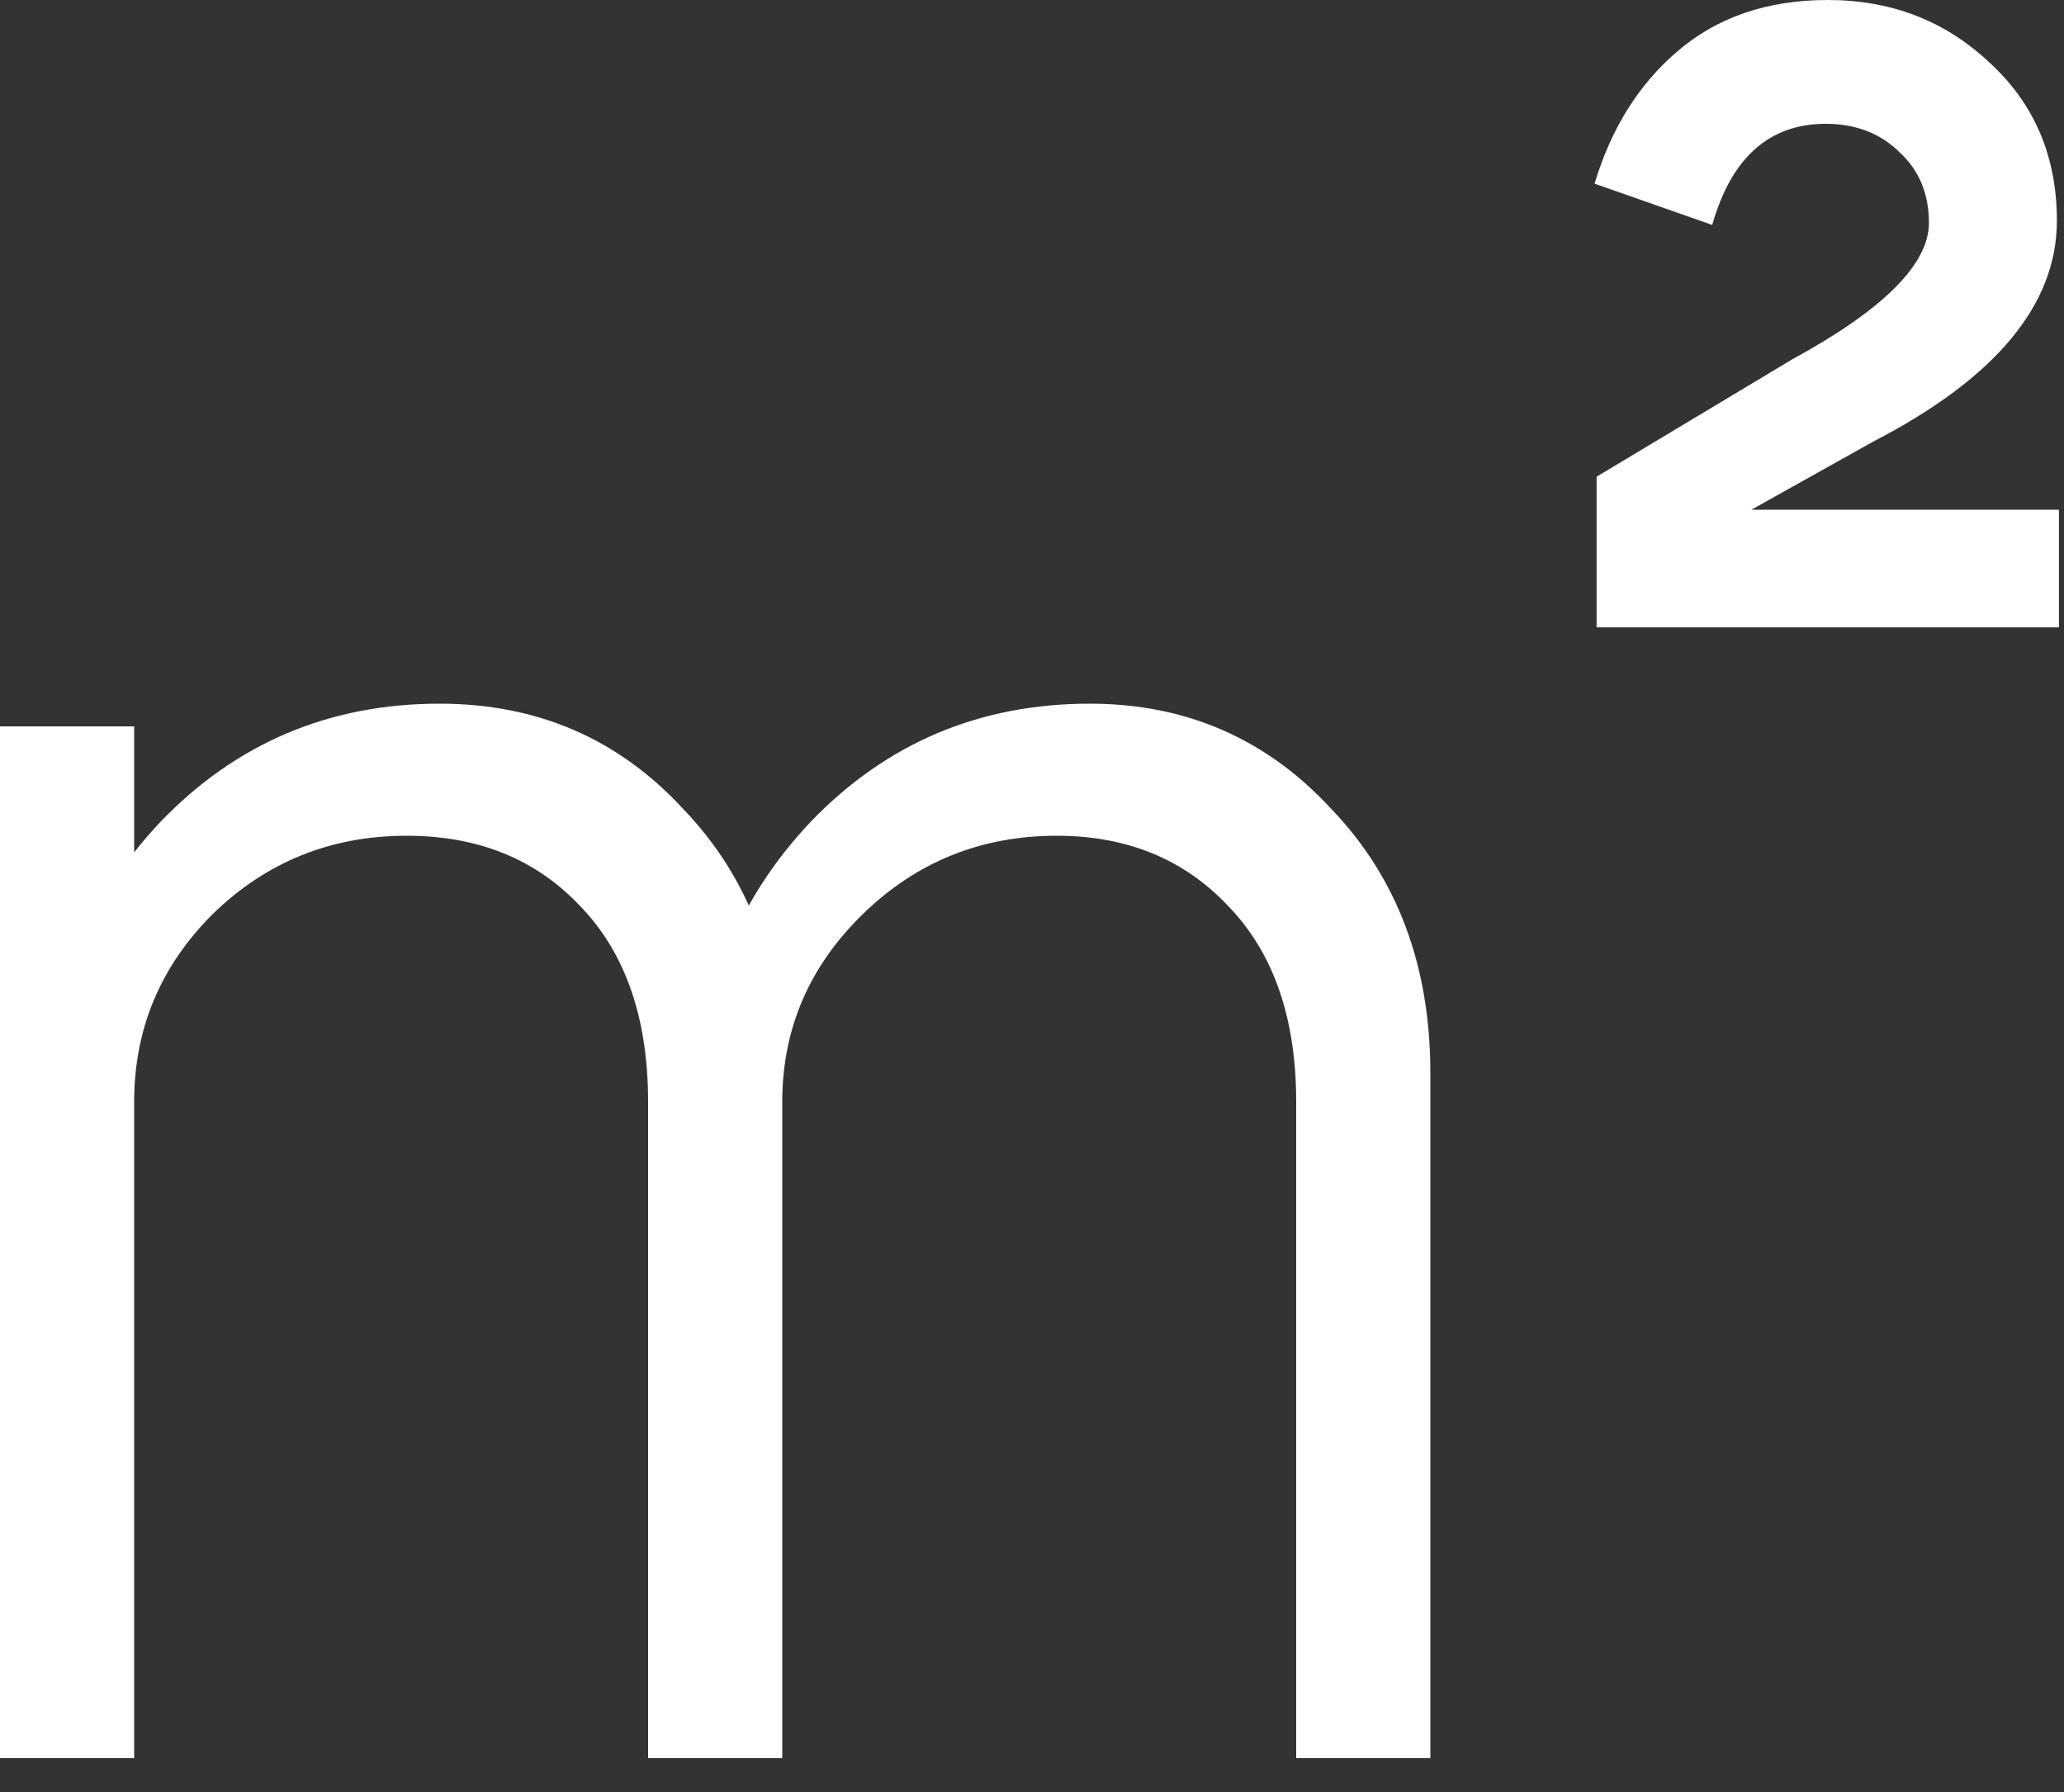
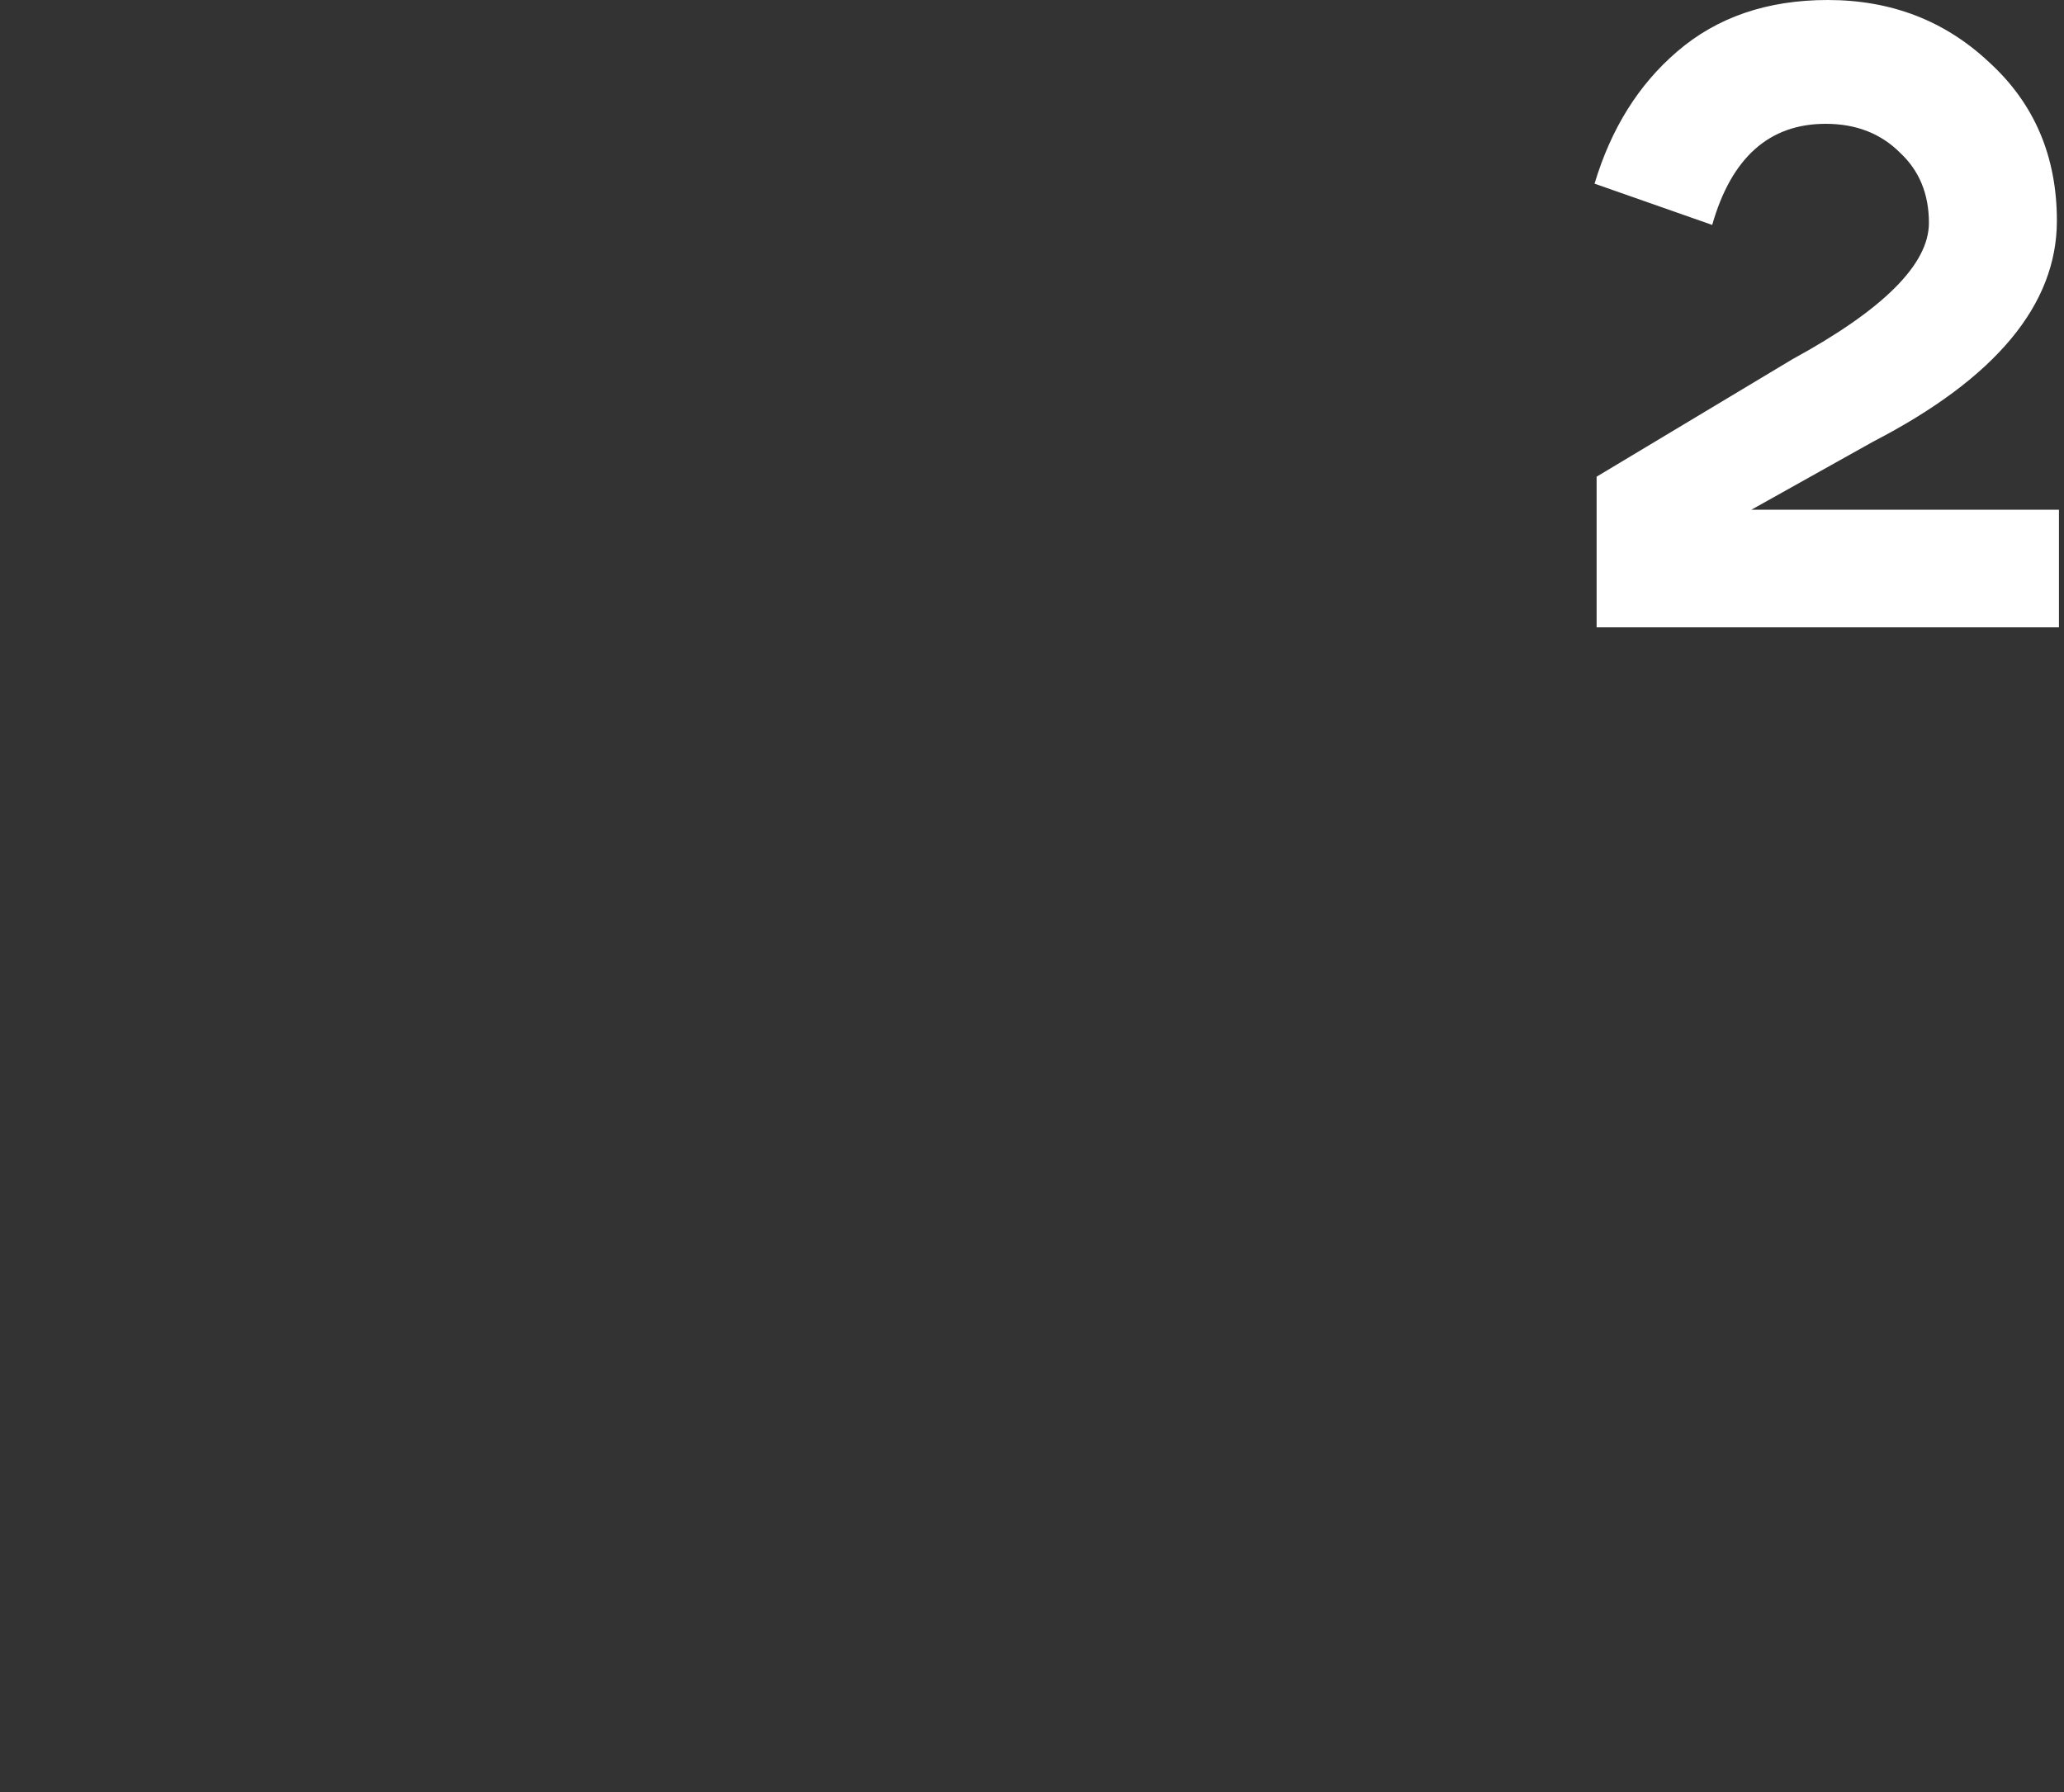
<svg xmlns="http://www.w3.org/2000/svg" width="38" height="33" viewBox="0 0 38 33" fill="none">
  <rect x="0" y="0" width="38" height="33" fill="#333333" stroke="none" />
-   <path d="M23.864 32.376V20.292C23.864 18.747 23.446 17.543 22.61 16.682C21.799 15.821 20.748 15.39 19.456 15.39C18.063 15.39 16.872 15.871 15.884 16.834C14.896 17.797 14.402 18.949 14.402 20.292H12.882C12.882 18.291 13.566 16.568 14.934 15.124C16.327 13.68 18.037 12.958 20.064 12.958C21.837 12.958 23.319 13.604 24.51 14.896C25.726 16.163 26.334 17.784 26.334 19.76V32.376H23.864ZM0 32.376V13.376H2.47V32.376H0ZM11.932 32.376V20.292C11.932 18.747 11.514 17.543 10.678 16.682C9.867 15.821 8.803 15.39 7.486 15.39C6.093 15.39 4.902 15.871 3.914 16.834C2.951 17.797 2.47 18.949 2.47 20.292H0.912C0.912 18.291 1.596 16.568 2.964 15.124C4.357 13.68 6.067 12.958 8.094 12.958C9.893 12.958 11.387 13.604 12.578 14.896C13.794 16.163 14.402 17.784 14.402 19.76V32.376H11.932Z" fill="white" />
  <path d="M37.869 4.066C37.869 5.611 36.741 6.967 34.487 8.132L32.245 9.386H37.907V11.552H29.395V8.778L33.005 6.612C34.677 5.7 35.513 4.864 35.513 4.104C35.513 3.572 35.335 3.141 34.981 2.812C34.626 2.457 34.17 2.28 33.613 2.28C32.574 2.28 31.877 2.901 31.523 4.142L29.357 3.382C29.661 2.369 30.167 1.558 30.877 0.95C31.611 0.317 32.536 0 33.651 0C34.816 0 35.804 0.38 36.615 1.14C37.451 1.9 37.869 2.875 37.869 4.066Z" fill="white" />
</svg>